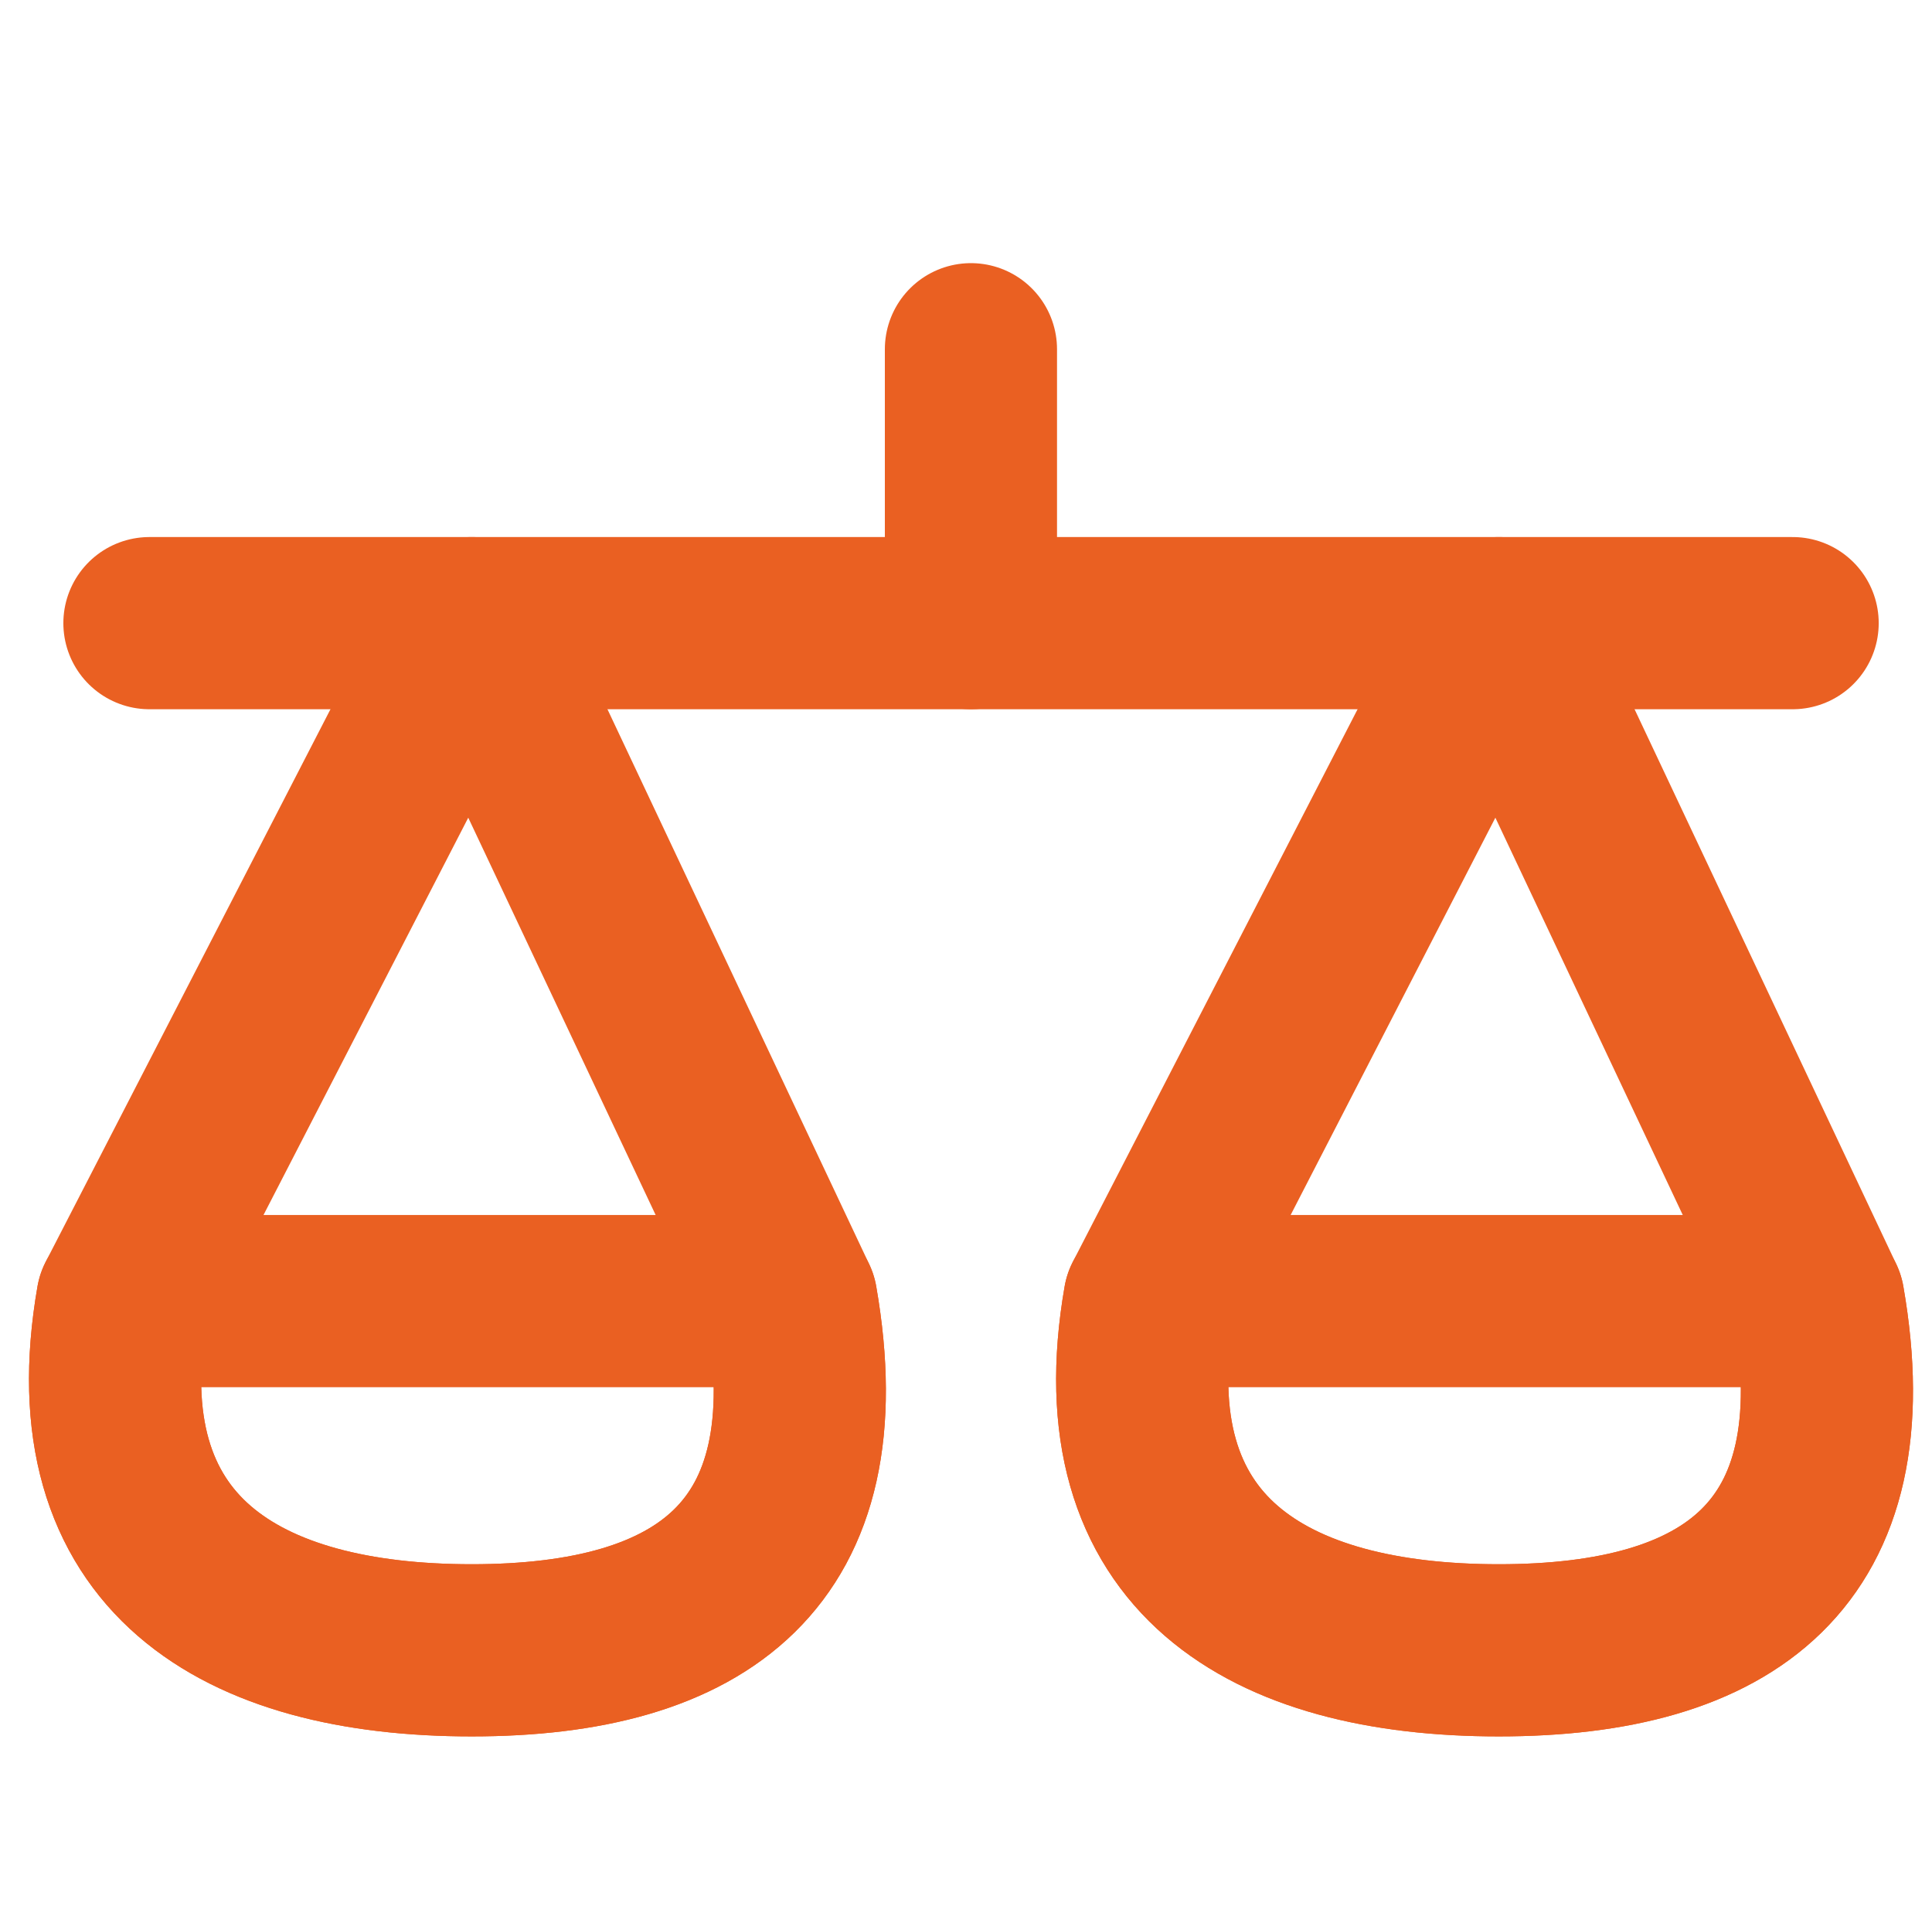
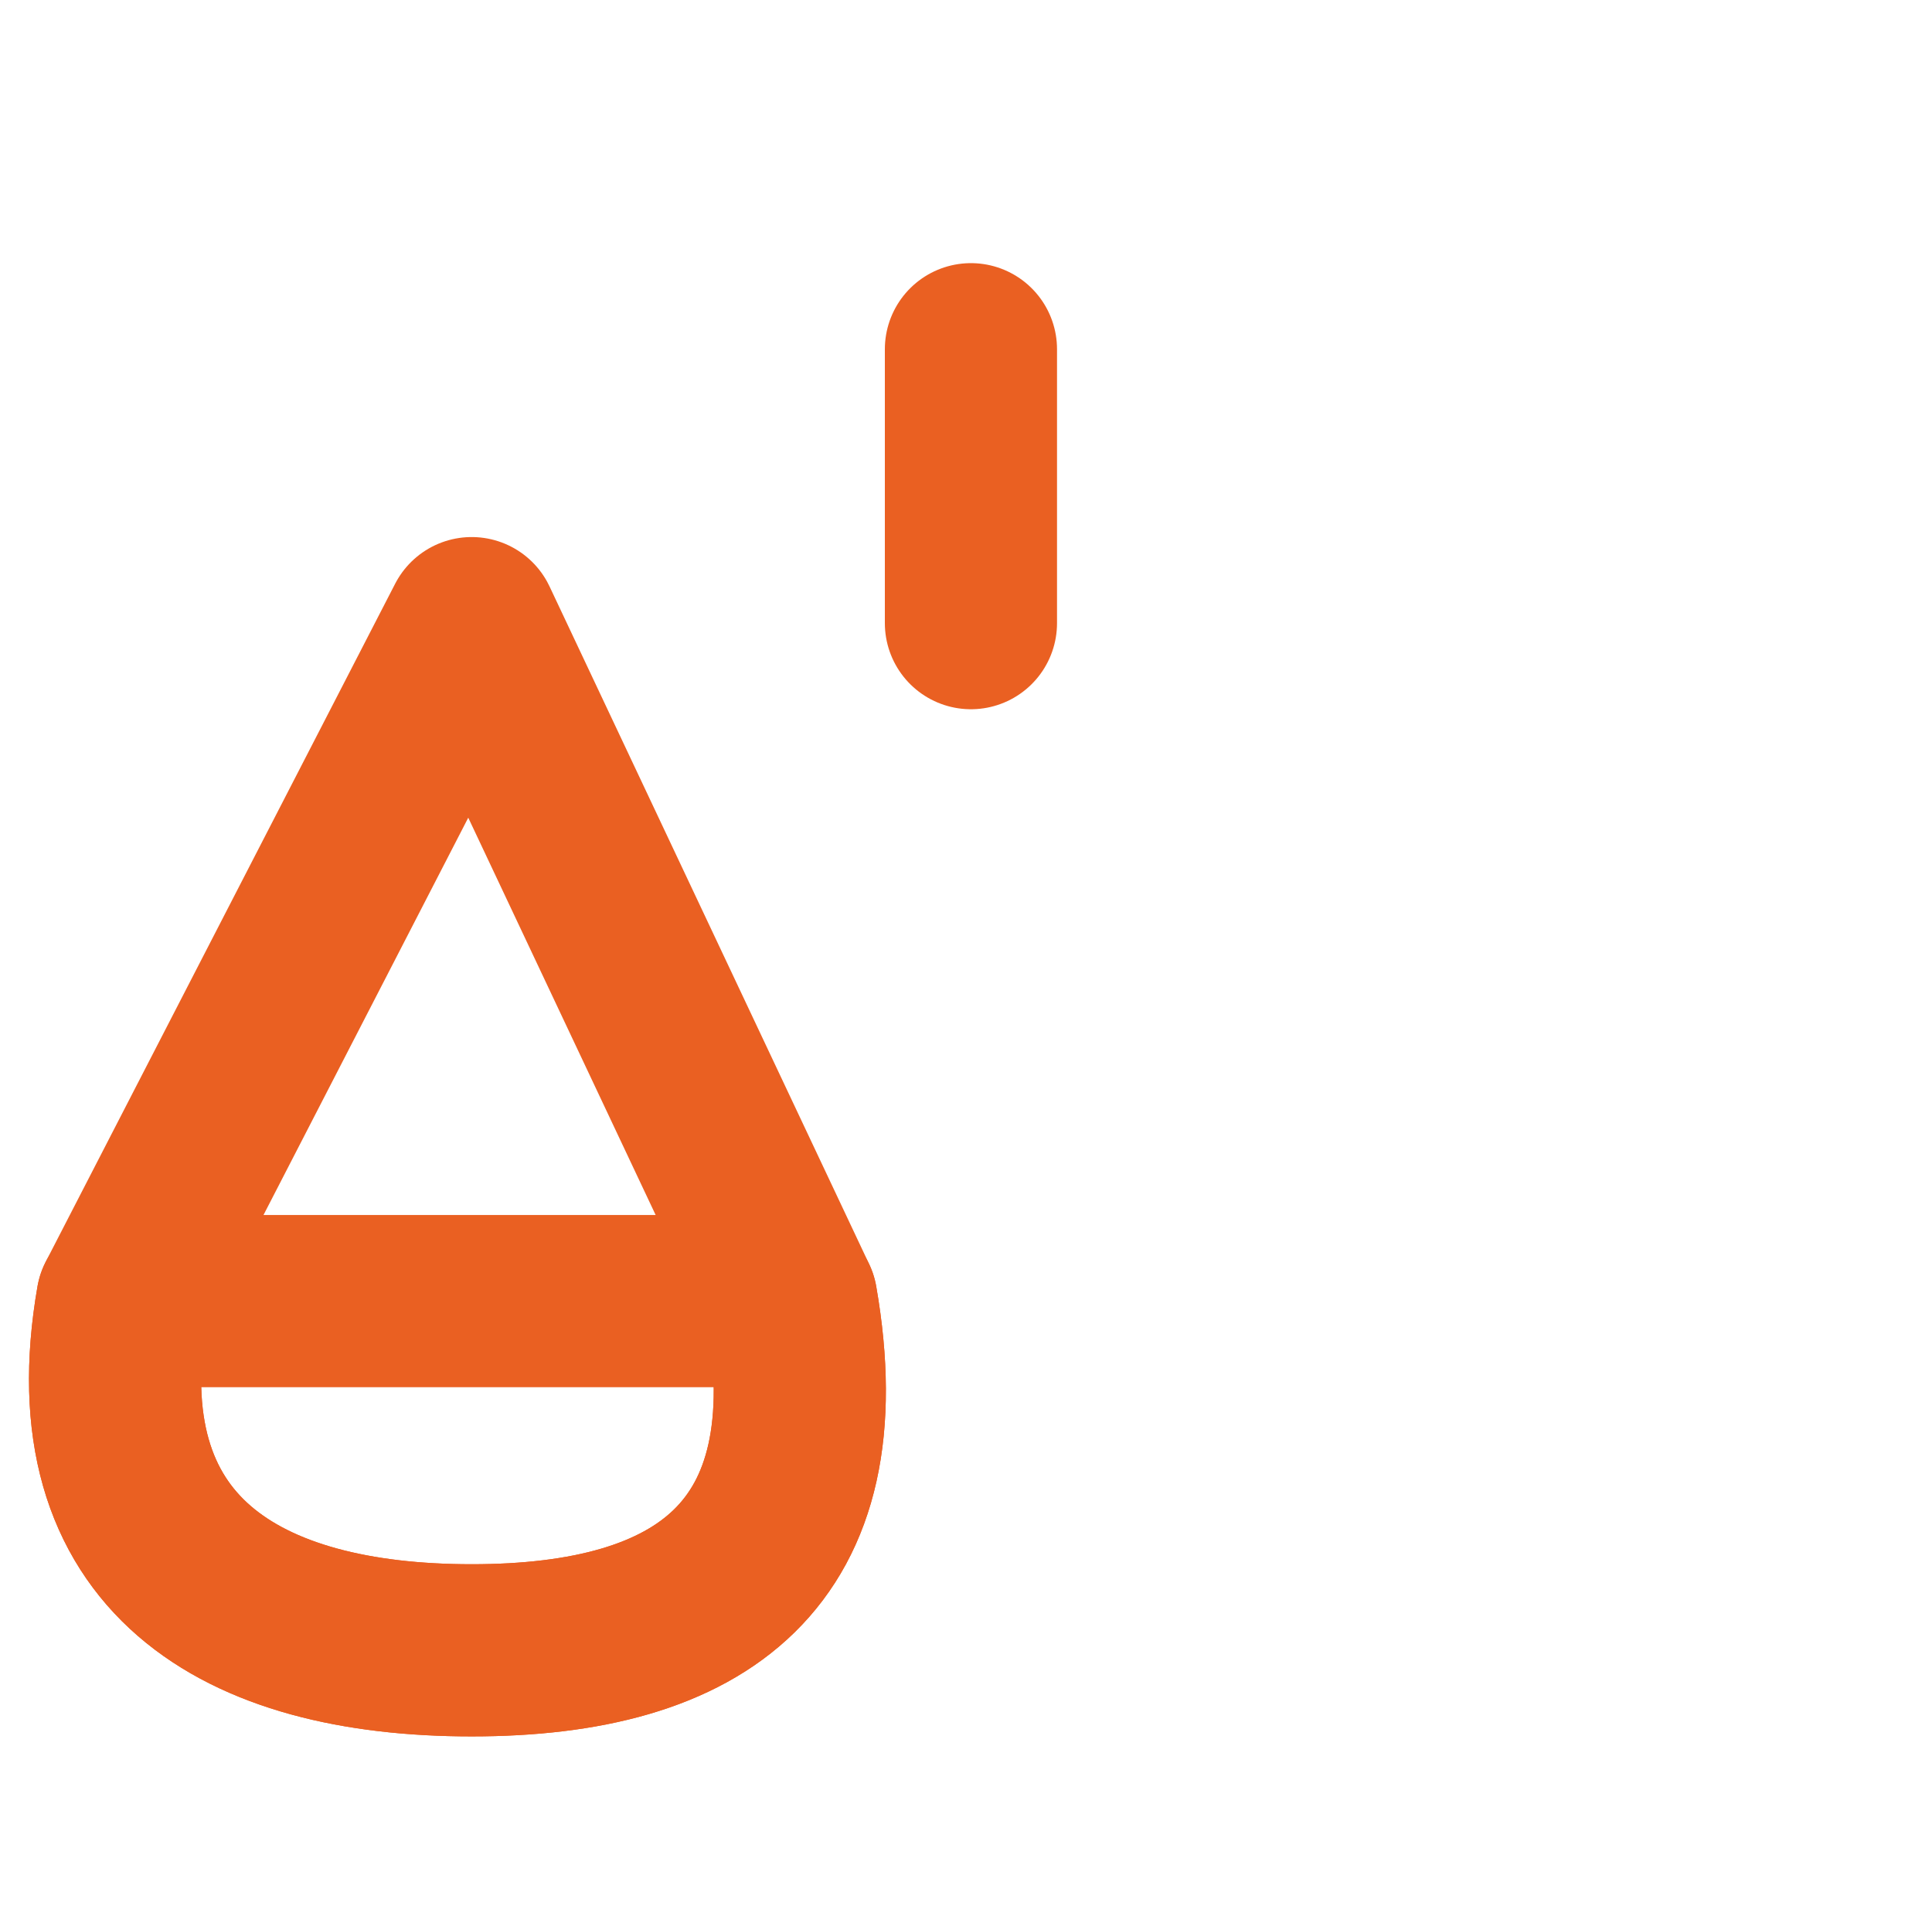
<svg xmlns="http://www.w3.org/2000/svg" width="101" height="100" viewBox="0 0 101 100" fill="none">
-   <path d="M7.812 32.571H93.714" stroke="#EA6022" stroke-width="9" stroke-linecap="round" />
  <path d="M50.758 18.254V32.571" stroke="#EA6022" stroke-width="9" stroke-linecap="round" />
  <path d="M6.394 68.005L24.658 32.571L41.373 68.005C43.687 81.27 36.678 86.26 24.658 86.26C12.638 86.26 4.081 81.27 6.394 68.005Z" stroke="#EA6022" stroke-width="9" stroke-linecap="round" stroke-linejoin="round" />
-   <path d="M60.09 68.005L78.353 32.571L95.068 68.005C97.382 81.27 90.373 86.26 78.353 86.26C66.333 86.26 57.776 81.27 60.09 68.005Z" stroke="#EA6022" stroke-width="9" stroke-linecap="round" stroke-linejoin="round" />
  <path d="M41.373 68.006C43.686 81.27 36.678 86.26 24.658 86.26C12.638 86.26 4.081 81.27 6.394 68.006H41.373Z" stroke="#EA6022" stroke-width="9" stroke-linejoin="round" />
-   <path d="M95.068 68.006C97.382 81.27 90.373 86.26 78.353 86.26C66.333 86.26 57.776 81.27 60.09 68.006H95.068Z" stroke="#EA6022" stroke-width="9" stroke-linejoin="round" />
</svg>